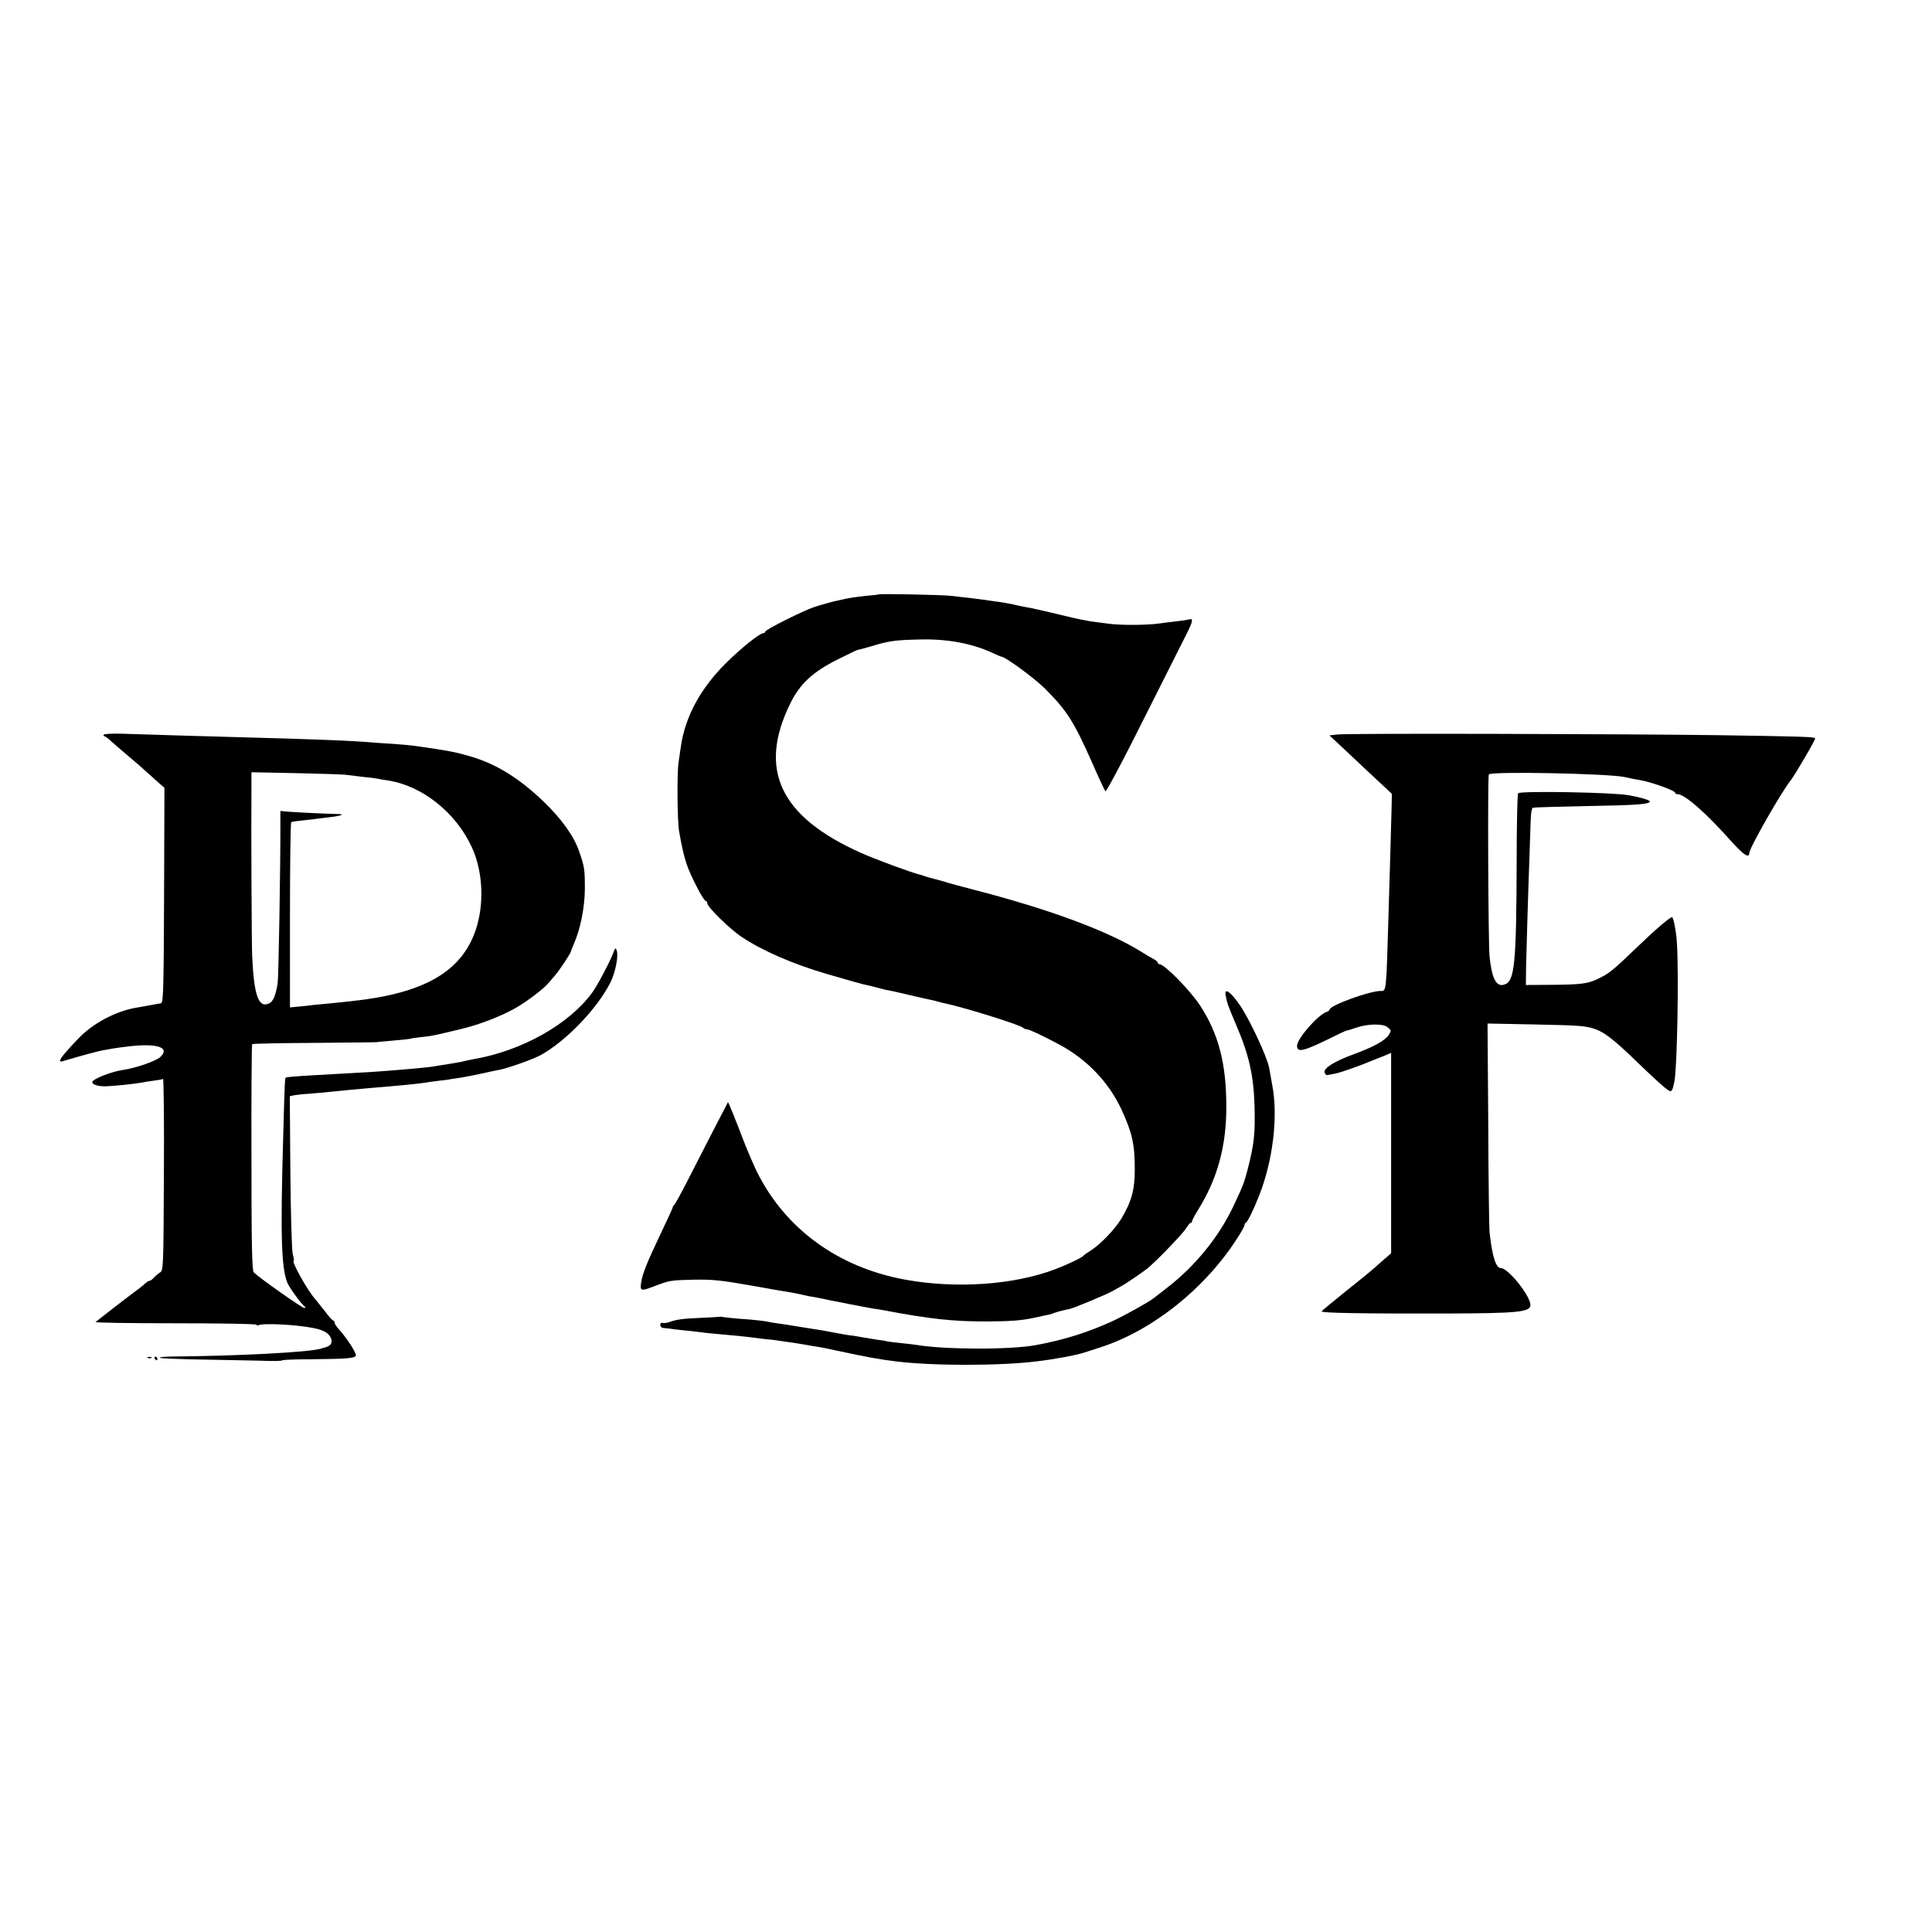
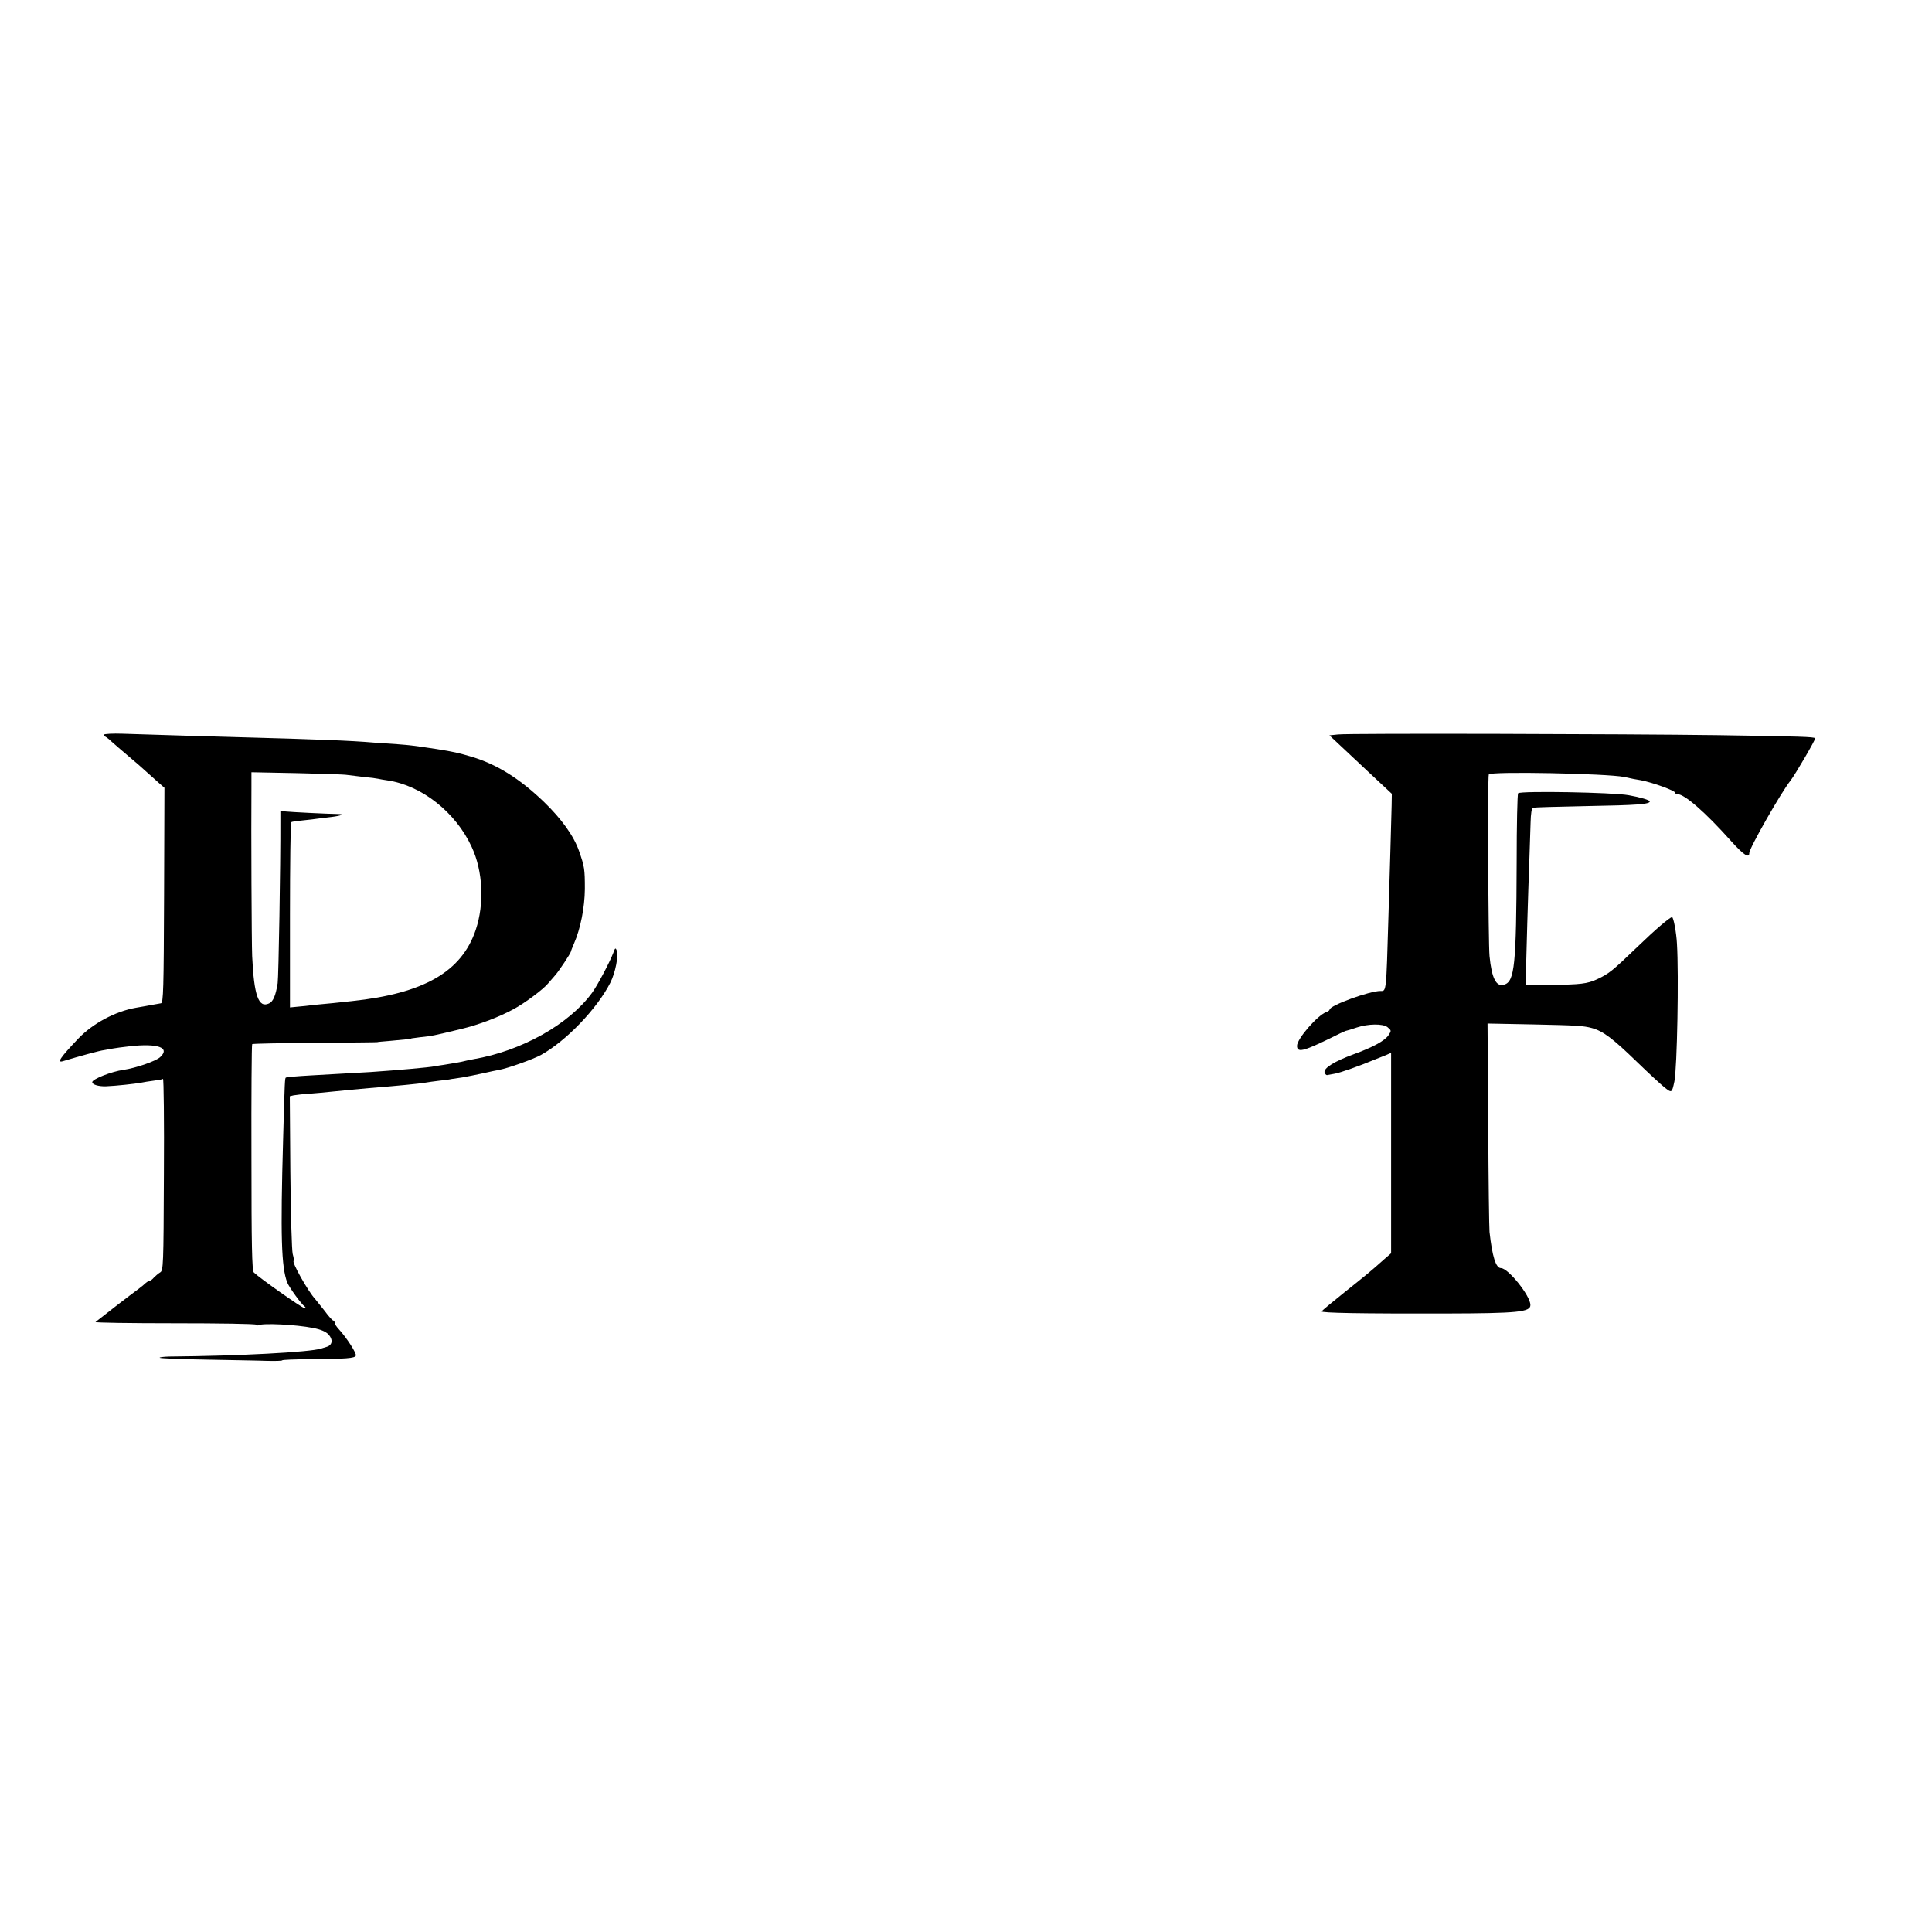
<svg xmlns="http://www.w3.org/2000/svg" version="1.0" width="1068pt" height="1068pt" viewBox="0 0 1068 1068" preserveAspectRatio="xMidYMid meet">
  <g transform="translate(0,1068) scale(0.1,-0.1)" fill="#000000" stroke="none">
-     <path d="M4858 7394 c-2 -1 -34 -5 -73 -8 -38 -4 -88 -11 -110 -16 -22 -5 -42 -9 -45 -10 -14 -2 -91 -23 -130 -36 -60 -20 -270 -125 -270 -136 0 -4 -5 -8 -10 -8 -20 0 -125 -84 -206 -165 -141 -139 -226 -296 -250 -460 -2 -16 -8 -57 -13 -90 -9 -60 -7 -323 3 -380 14 -81 26 -134 41 -180 22 -66 94 -205 106 -205 5 0 9 -6 9 -13 0 -21 123 -142 191 -187 116 -77 280 -148 469 -204 152 -44 195 -56 215 -60 11 -2 40 -9 65 -16 25 -7 54 -14 65 -15 11 -2 61 -13 110 -25 50 -12 101 -23 115 -26 14 -3 33 -7 42 -10 9 -3 25 -7 35 -9 104 -21 419 -119 438 -136 5 -5 15 -9 22 -9 12 0 76 -30 173 -81 156 -83 276 -207 348 -359 61 -132 75 -194 75 -335 0 -112 -18 -178 -75 -273 -36 -59 -117 -143 -169 -175 -19 -12 -36 -24 -39 -28 -8 -11 -90 -50 -159 -76 -228 -86 -546 -108 -826 -57 -371 67 -665 281 -822 599 -16 33 -44 98 -63 145 -59 154 -94 240 -96 237 -2 -3 -152 -293 -225 -437 -35 -69 -68 -128 -72 -131 -5 -3 -8 -9 -8 -13 0 -3 -29 -67 -65 -142 -79 -166 -103 -226 -110 -276 -7 -45 -1 -47 76 -17 82 31 86 32 215 35 101 2 151 -3 315 -32 107 -19 209 -37 225 -39 17 -3 41 -8 55 -11 14 -3 34 -8 45 -10 11 -1 31 -5 45 -8 14 -2 36 -7 50 -10 14 -3 36 -8 50 -10 14 -3 50 -10 80 -16 72 -14 111 -21 135 -25 11 -1 34 -5 50 -8 258 -49 383 -62 570 -62 130 1 189 5 255 19 92 19 101 21 120 29 13 5 56 16 86 22 25 6 201 79 234 98 19 11 44 25 55 31 19 10 104 68 134 91 41 31 200 195 216 223 11 17 23 32 27 32 4 0 8 4 8 10 0 5 15 33 33 62 107 172 157 353 156 573 0 235 -43 400 -144 555 -54 84 -198 230 -225 230 -5 0 -10 4 -10 8 0 5 -10 14 -22 20 -13 7 -41 23 -63 37 -189 119 -520 241 -945 350 -58 15 -116 31 -130 35 -14 5 -45 14 -70 20 -25 6 -52 14 -60 17 -8 3 -19 7 -25 8 -46 11 -242 83 -325 120 -448 200 -571 460 -392 825 54 110 123 174 261 244 61 30 112 55 114 54 1 -1 34 8 72 19 98 30 133 35 270 38 148 4 283 -21 392 -70 29 -14 56 -25 59 -25 21 0 185 -121 241 -177 120 -120 160 -183 258 -404 37 -85 71 -158 76 -163 4 -5 100 175 212 400 113 225 219 436 236 469 35 69 39 89 14 81 -10 -3 -43 -8 -73 -11 -30 -3 -73 -9 -95 -12 -61 -9 -213 -10 -275 -1 -30 4 -75 10 -100 13 -25 4 -81 15 -125 26 -90 22 -210 50 -240 54 -11 2 -40 8 -65 14 -25 5 -67 13 -95 16 -27 4 -59 8 -70 10 -11 2 -42 5 -70 9 -27 3 -75 8 -105 12 -52 6 -397 13 -402 8z" />
    <path d="M574 6619 c-3 -5 -2 -9 3 -9 4 0 22 -12 38 -28 17 -15 59 -52 95 -82 36 -30 81 -69 100 -87 19 -17 49 -44 67 -60 l32 -28 -2 -594 c-2 -519 -4 -594 -17 -597 -8 -1 -28 -5 -45 -8 -16 -3 -59 -11 -95 -17 -113 -20 -238 -87 -317 -170 -99 -104 -121 -136 -85 -125 93 28 202 58 227 61 16 3 39 7 50 9 11 2 52 8 90 12 157 18 228 -7 170 -60 -24 -22 -134 -60 -202 -70 -66 -9 -173 -51 -173 -68 0 -14 35 -24 75 -23 54 2 164 14 195 20 14 3 45 8 69 11 25 3 48 7 52 10 4 2 7 -235 5 -528 -2 -506 -3 -532 -21 -542 -10 -6 -25 -19 -34 -28 -8 -10 -19 -18 -24 -18 -5 0 -14 -6 -21 -12 -7 -7 -25 -22 -40 -33 -38 -27 -229 -175 -238 -183 -4 -4 193 -7 438 -7 245 0 448 -3 451 -8 2 -4 8 -5 12 -3 21 13 208 4 302 -15 42 -8 70 -20 85 -36 26 -28 22 -58 -9 -68 -12 -4 -26 -8 -32 -10 -63 -20 -458 -41 -839 -44 -33 -1 -57 -4 -53 -7 3 -3 120 -8 259 -10 139 -3 290 -5 335 -7 46 -1 83 0 83 3 0 3 69 6 153 6 201 2 248 5 254 20 5 13 -51 99 -93 145 -13 14 -24 30 -24 37 0 7 -4 12 -8 12 -4 0 -26 24 -47 53 -22 28 -46 58 -52 65 -39 41 -135 212 -119 212 2 0 0 17 -6 38 -5 20 -11 225 -13 455 l-3 417 21 5 c12 2 51 7 87 9 36 3 85 7 110 10 70 7 171 17 220 21 162 13 274 24 310 30 14 3 49 7 79 11 30 3 59 7 65 9 6 1 34 5 61 9 28 5 79 15 115 23 36 8 76 17 90 19 48 9 186 58 230 82 139 77 311 256 384 400 28 56 46 148 35 178 -6 16 -9 15 -19 -14 -19 -50 -87 -179 -117 -220 -128 -175 -391 -322 -655 -367 -18 -3 -40 -8 -48 -10 -17 -5 -70 -14 -115 -21 -16 -2 -39 -6 -50 -8 -35 -7 -208 -22 -355 -32 -173 -10 -204 -12 -335 -19 -71 -4 -132 -9 -135 -12 -5 -5 -6 -9 -15 -343 -15 -531 -10 -705 23 -790 11 -27 78 -120 96 -132 7 -5 6 -8 -3 -8 -12 0 -245 164 -278 196 -10 10 -13 152 -13 634 -1 342 1 625 4 628 3 3 160 6 348 7 189 2 343 3 343 4 0 1 32 4 70 7 78 7 120 11 120 14 0 0 20 3 45 6 73 8 68 7 230 46 97 23 209 66 290 110 61 33 166 111 191 143 9 11 27 31 39 45 21 24 84 119 86 130 0 3 8 23 17 44 36 82 59 199 60 301 0 111 -2 124 -32 210 -29 84 -97 178 -193 271 -136 131 -262 209 -402 251 -72 21 -97 27 -191 42 -120 18 -148 22 -218 27 -38 2 -96 7 -130 9 -129 11 -309 18 -752 30 -168 4 -407 12 -638 19 -54 2 -100 -1 -103 -5z m1346 -223 c14 -2 54 -7 90 -11 36 -3 72 -8 80 -10 8 -2 31 -6 52 -9 190 -28 378 -177 466 -369 62 -133 70 -314 22 -457 -78 -232 -287 -352 -685 -394 -27 -3 -74 -8 -103 -11 -28 -3 -76 -7 -105 -10 -28 -4 -70 -8 -93 -10 l-41 -4 0 510 c0 280 3 512 7 514 4 3 34 7 66 10 33 3 70 8 84 10 14 2 47 6 74 9 55 7 73 16 35 16 -63 1 -262 11 -289 14 l-30 3 0 -56 c1 -243 -10 -864 -15 -896 -11 -69 -25 -102 -48 -112 -58 -27 -83 44 -93 262 -3 69 -6 688 -4 933 l0 83 253 -5 c138 -3 263 -7 277 -10z" />
    <path d="M7397 6620 l-48 -5 112 -105 c61 -58 139 -130 172 -161 l61 -57 -1 -63 c-1 -35 -4 -149 -7 -254 -3 -104 -8 -271 -11 -370 -12 -410 -11 -404 -43 -403 -59 1 -282 -80 -282 -103 0 -4 -8 -10 -17 -13 -48 -16 -163 -148 -163 -187 0 -39 34 -31 178 39 45 23 86 42 90 43 17 4 29 8 62 19 63 21 145 22 170 2 22 -18 22 -20 6 -44 -20 -31 -86 -67 -196 -107 -103 -38 -163 -75 -158 -99 3 -9 9 -16 15 -15 6 1 26 5 43 8 29 5 137 43 225 80 17 7 42 17 58 23 l27 12 0 -554 0 -554 -38 -33 c-76 -68 -101 -88 -220 -183 -66 -53 -123 -100 -126 -105 -6 -9 216 -13 684 -12 402 1 470 8 470 47 0 51 -123 204 -163 204 -28 0 -48 64 -63 200 -2 19 -6 286 -7 593 l-4 559 256 -5 c233 -5 274 -7 321 -20 62 -17 115 -57 248 -186 63 -61 131 -124 152 -141 42 -33 42 -33 56 32 15 73 25 588 14 763 -3 59 -19 145 -27 145 -12 0 -94 -70 -187 -160 -147 -141 -161 -152 -229 -184 -53 -24 -91 -29 -252 -30 l-140 -1 1 95 c2 88 10 375 19 620 2 58 5 140 6 183 1 48 6 80 13 82 6 2 139 6 296 9 280 5 350 10 350 26 0 7 -53 23 -116 34 -85 16 -598 25 -612 11 -4 -4 -8 -176 -8 -383 -2 -566 -11 -658 -69 -675 -44 -14 -69 35 -81 158 -7 70 -11 994 -4 1004 10 18 654 5 748 -14 15 -3 38 -8 52 -11 14 -2 32 -6 40 -7 68 -13 190 -58 190 -69 0 -5 6 -8 13 -8 39 0 154 -100 295 -258 71 -79 102 -99 102 -67 0 26 177 337 228 400 25 32 141 230 136 234 -7 8 -78 10 -534 17 -526 7 -2039 11 -2103 4z" />
-     <path d="M6775 5179 c9 -47 13 -58 59 -166 71 -166 96 -278 101 -448 4 -151 -2 -211 -39 -353 -19 -73 -25 -88 -79 -202 -79 -167 -208 -326 -362 -446 -38 -30 -75 -58 -80 -62 -25 -20 -160 -95 -227 -126 -131 -60 -262 -102 -418 -131 -138 -27 -505 -26 -661 0 -13 2 -51 7 -84 10 -33 3 -69 8 -80 10 -11 3 -36 7 -55 9 -19 3 -57 9 -85 14 -27 5 -57 10 -65 10 -8 1 -40 6 -70 12 -30 6 -66 12 -80 15 -14 2 -68 11 -120 19 -52 9 -113 18 -135 21 -22 3 -50 8 -63 11 -12 2 -53 7 -90 10 -76 5 -132 11 -147 14 -5 1 -12 2 -15 1 -3 -1 -50 -3 -105 -6 -101 -4 -136 -9 -177 -24 -13 -4 -29 -6 -35 -4 -7 3 -13 -2 -13 -11 0 -9 8 -17 18 -17 9 -1 26 -3 37 -4 11 -2 45 -6 75 -9 30 -3 71 -7 90 -10 19 -3 67 -8 105 -11 80 -7 134 -12 203 -21 26 -4 61 -7 77 -9 17 -1 50 -6 75 -10 25 -3 56 -8 70 -10 14 -2 41 -7 60 -10 19 -4 46 -8 60 -10 14 -2 57 -10 95 -19 197 -42 237 -49 340 -62 206 -25 575 -25 780 1 93 11 217 34 255 47 8 3 49 16 90 29 289 92 585 328 764 611 20 31 36 61 36 67 0 5 3 11 8 13 9 4 43 73 72 148 77 194 106 438 73 611 -7 41 -15 83 -17 95 -11 61 -104 260 -159 343 -51 76 -90 105 -82 60z" />
-     <path d="M818 3173 c7 -3 16 -2 19 1 4 3 -2 6 -13 5 -11 0 -14 -3 -6 -6z" />
-     <path d="M855 3170 c3 -5 8 -10 11 -10 2 0 4 5 4 10 0 6 -5 10 -11 10 -5 0 -7 -4 -4 -10z" />
  </g>
</svg>